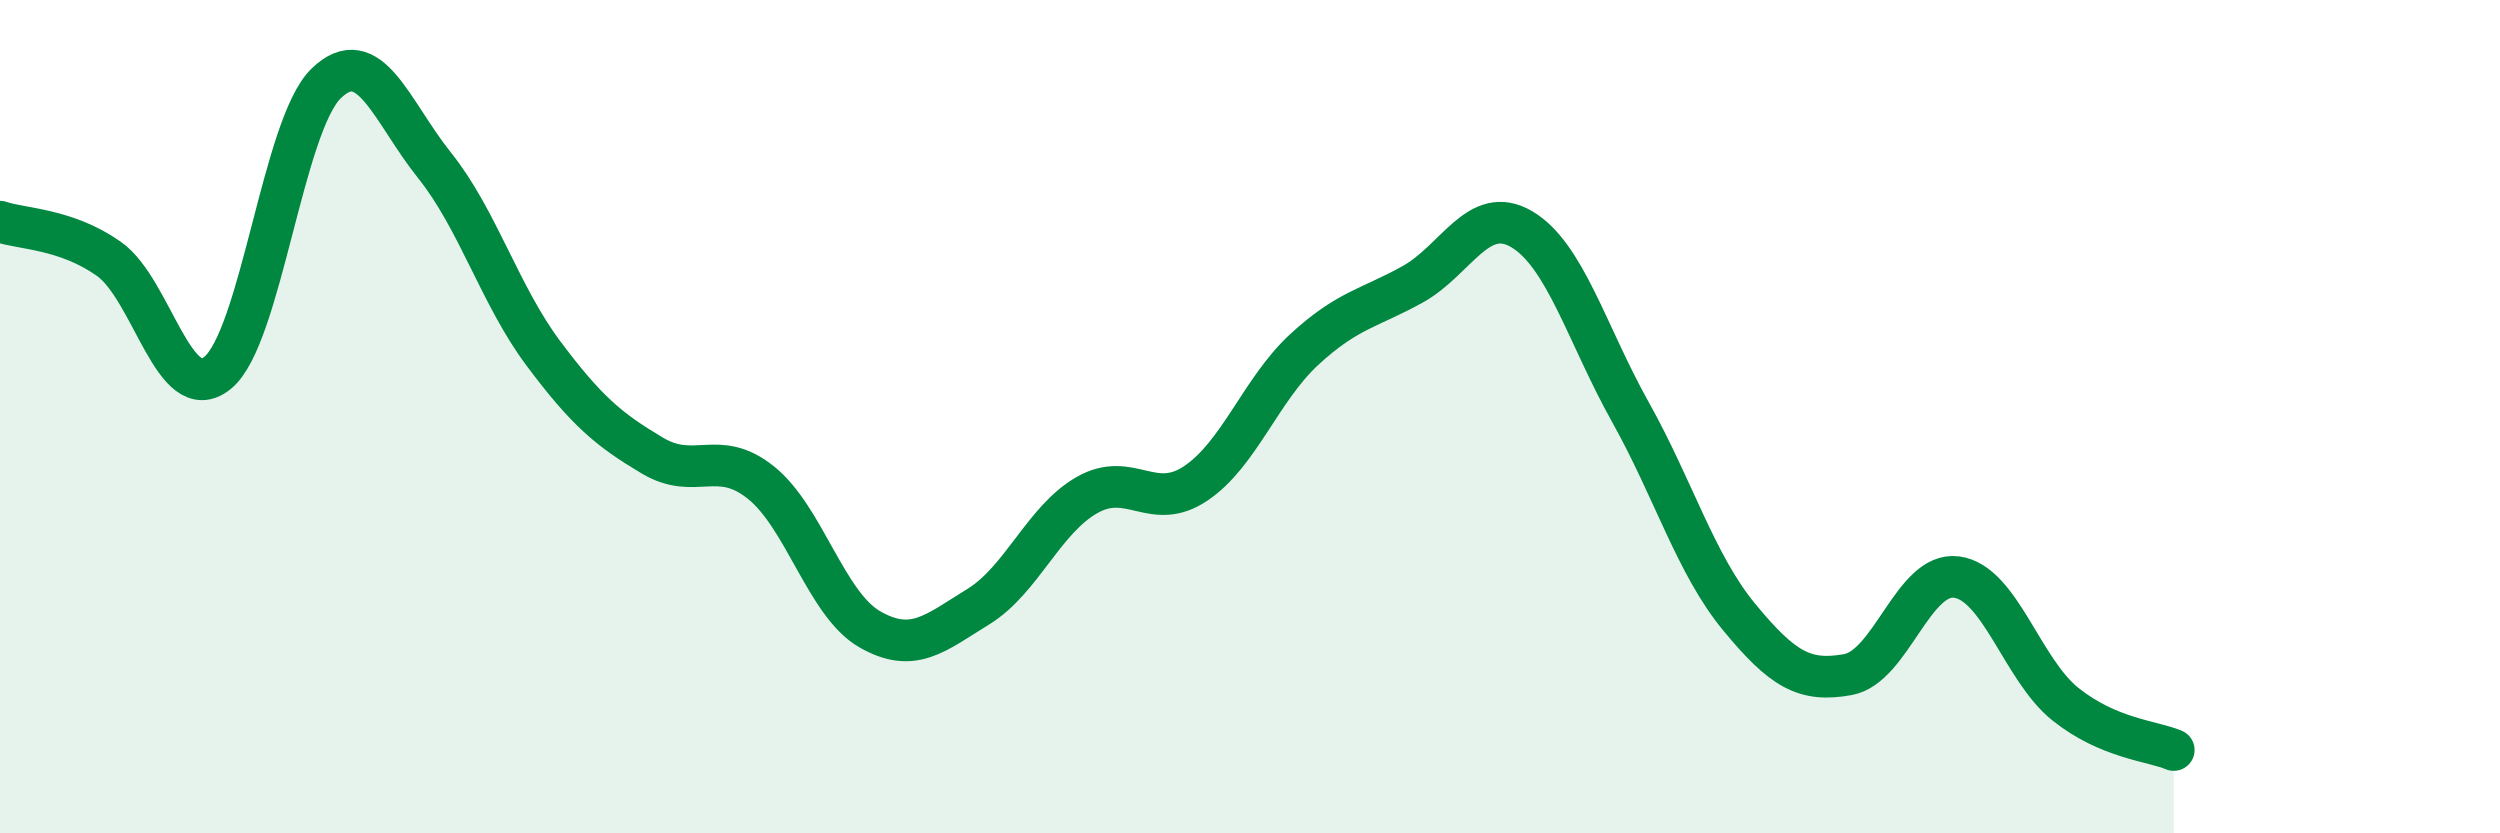
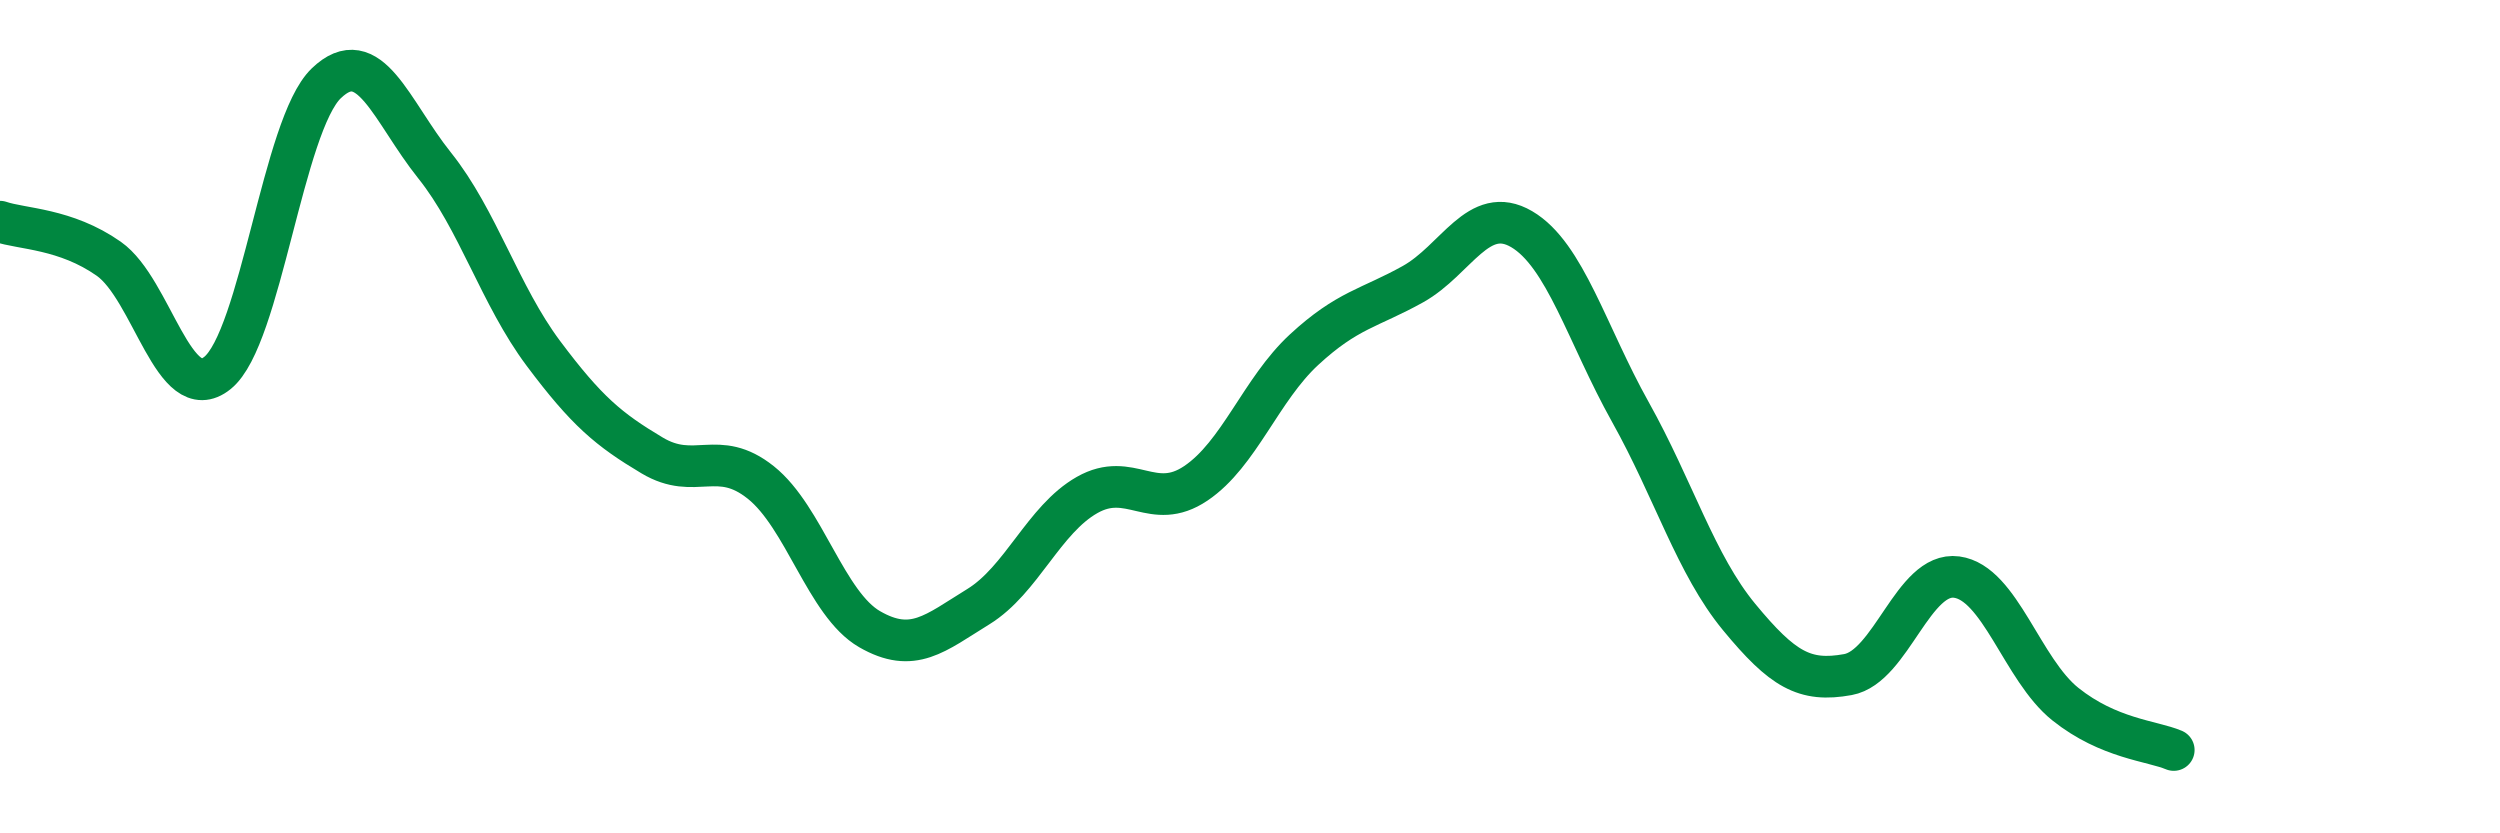
<svg xmlns="http://www.w3.org/2000/svg" width="60" height="20" viewBox="0 0 60 20">
-   <path d="M 0,5.32 C 0.52,5.5 1.57,5.48 2.61,6.21 C 3.65,6.94 4.18,9.79 5.22,8.95 C 6.26,8.11 6.79,3 7.83,2 C 8.87,1 9.39,2.67 10.43,3.97 C 11.47,5.27 12,7.09 13.04,8.48 C 14.08,9.87 14.61,10.31 15.65,10.93 C 16.69,11.55 17.22,10.75 18.26,11.58 C 19.3,12.41 19.83,14.5 20.87,15.1 C 21.91,15.7 22.44,15.2 23.48,14.56 C 24.52,13.92 25.05,12.47 26.09,11.88 C 27.13,11.29 27.66,12.3 28.7,11.6 C 29.74,10.9 30.26,9.35 31.3,8.39 C 32.34,7.43 32.87,7.4 33.91,6.82 C 34.95,6.24 35.48,4.89 36.52,5.5 C 37.56,6.11 38.09,8.03 39.13,9.89 C 40.17,11.75 40.7,13.55 41.74,14.81 C 42.78,16.07 43.31,16.38 44.35,16.19 C 45.39,16 45.92,13.71 46.96,13.85 C 48,13.99 48.53,16.07 49.57,16.9 C 50.61,17.73 51.65,17.78 52.17,18L52.17 20L0 20Z" fill="#008740" opacity="0.1" stroke-linecap="round" stroke-linejoin="round" />
  <path d="M 0,5.32 C 0.52,5.5 1.57,5.48 2.61,6.21 C 3.65,6.94 4.18,9.79 5.22,8.95 C 6.26,8.11 6.79,3 7.83,2 C 8.87,1 9.39,2.67 10.43,3.97 C 11.47,5.27 12,7.09 13.04,8.48 C 14.08,9.87 14.61,10.31 15.65,10.93 C 16.69,11.55 17.22,10.75 18.26,11.58 C 19.3,12.41 19.83,14.5 20.87,15.1 C 21.91,15.7 22.44,15.2 23.48,14.56 C 24.52,13.92 25.05,12.47 26.09,11.88 C 27.13,11.29 27.66,12.3 28.7,11.6 C 29.74,10.9 30.26,9.35 31.3,8.39 C 32.34,7.43 32.87,7.4 33.91,6.82 C 34.95,6.24 35.48,4.89 36.52,5.5 C 37.56,6.11 38.09,8.03 39.13,9.89 C 40.17,11.75 40.7,13.55 41.74,14.81 C 42.78,16.07 43.31,16.38 44.35,16.19 C 45.39,16 45.92,13.71 46.96,13.85 C 48,13.99 48.53,16.07 49.57,16.9 C 50.61,17.73 51.65,17.78 52.17,18" stroke="#008740" stroke-width="1" fill="none" stroke-linecap="round" stroke-linejoin="round" />
</svg>